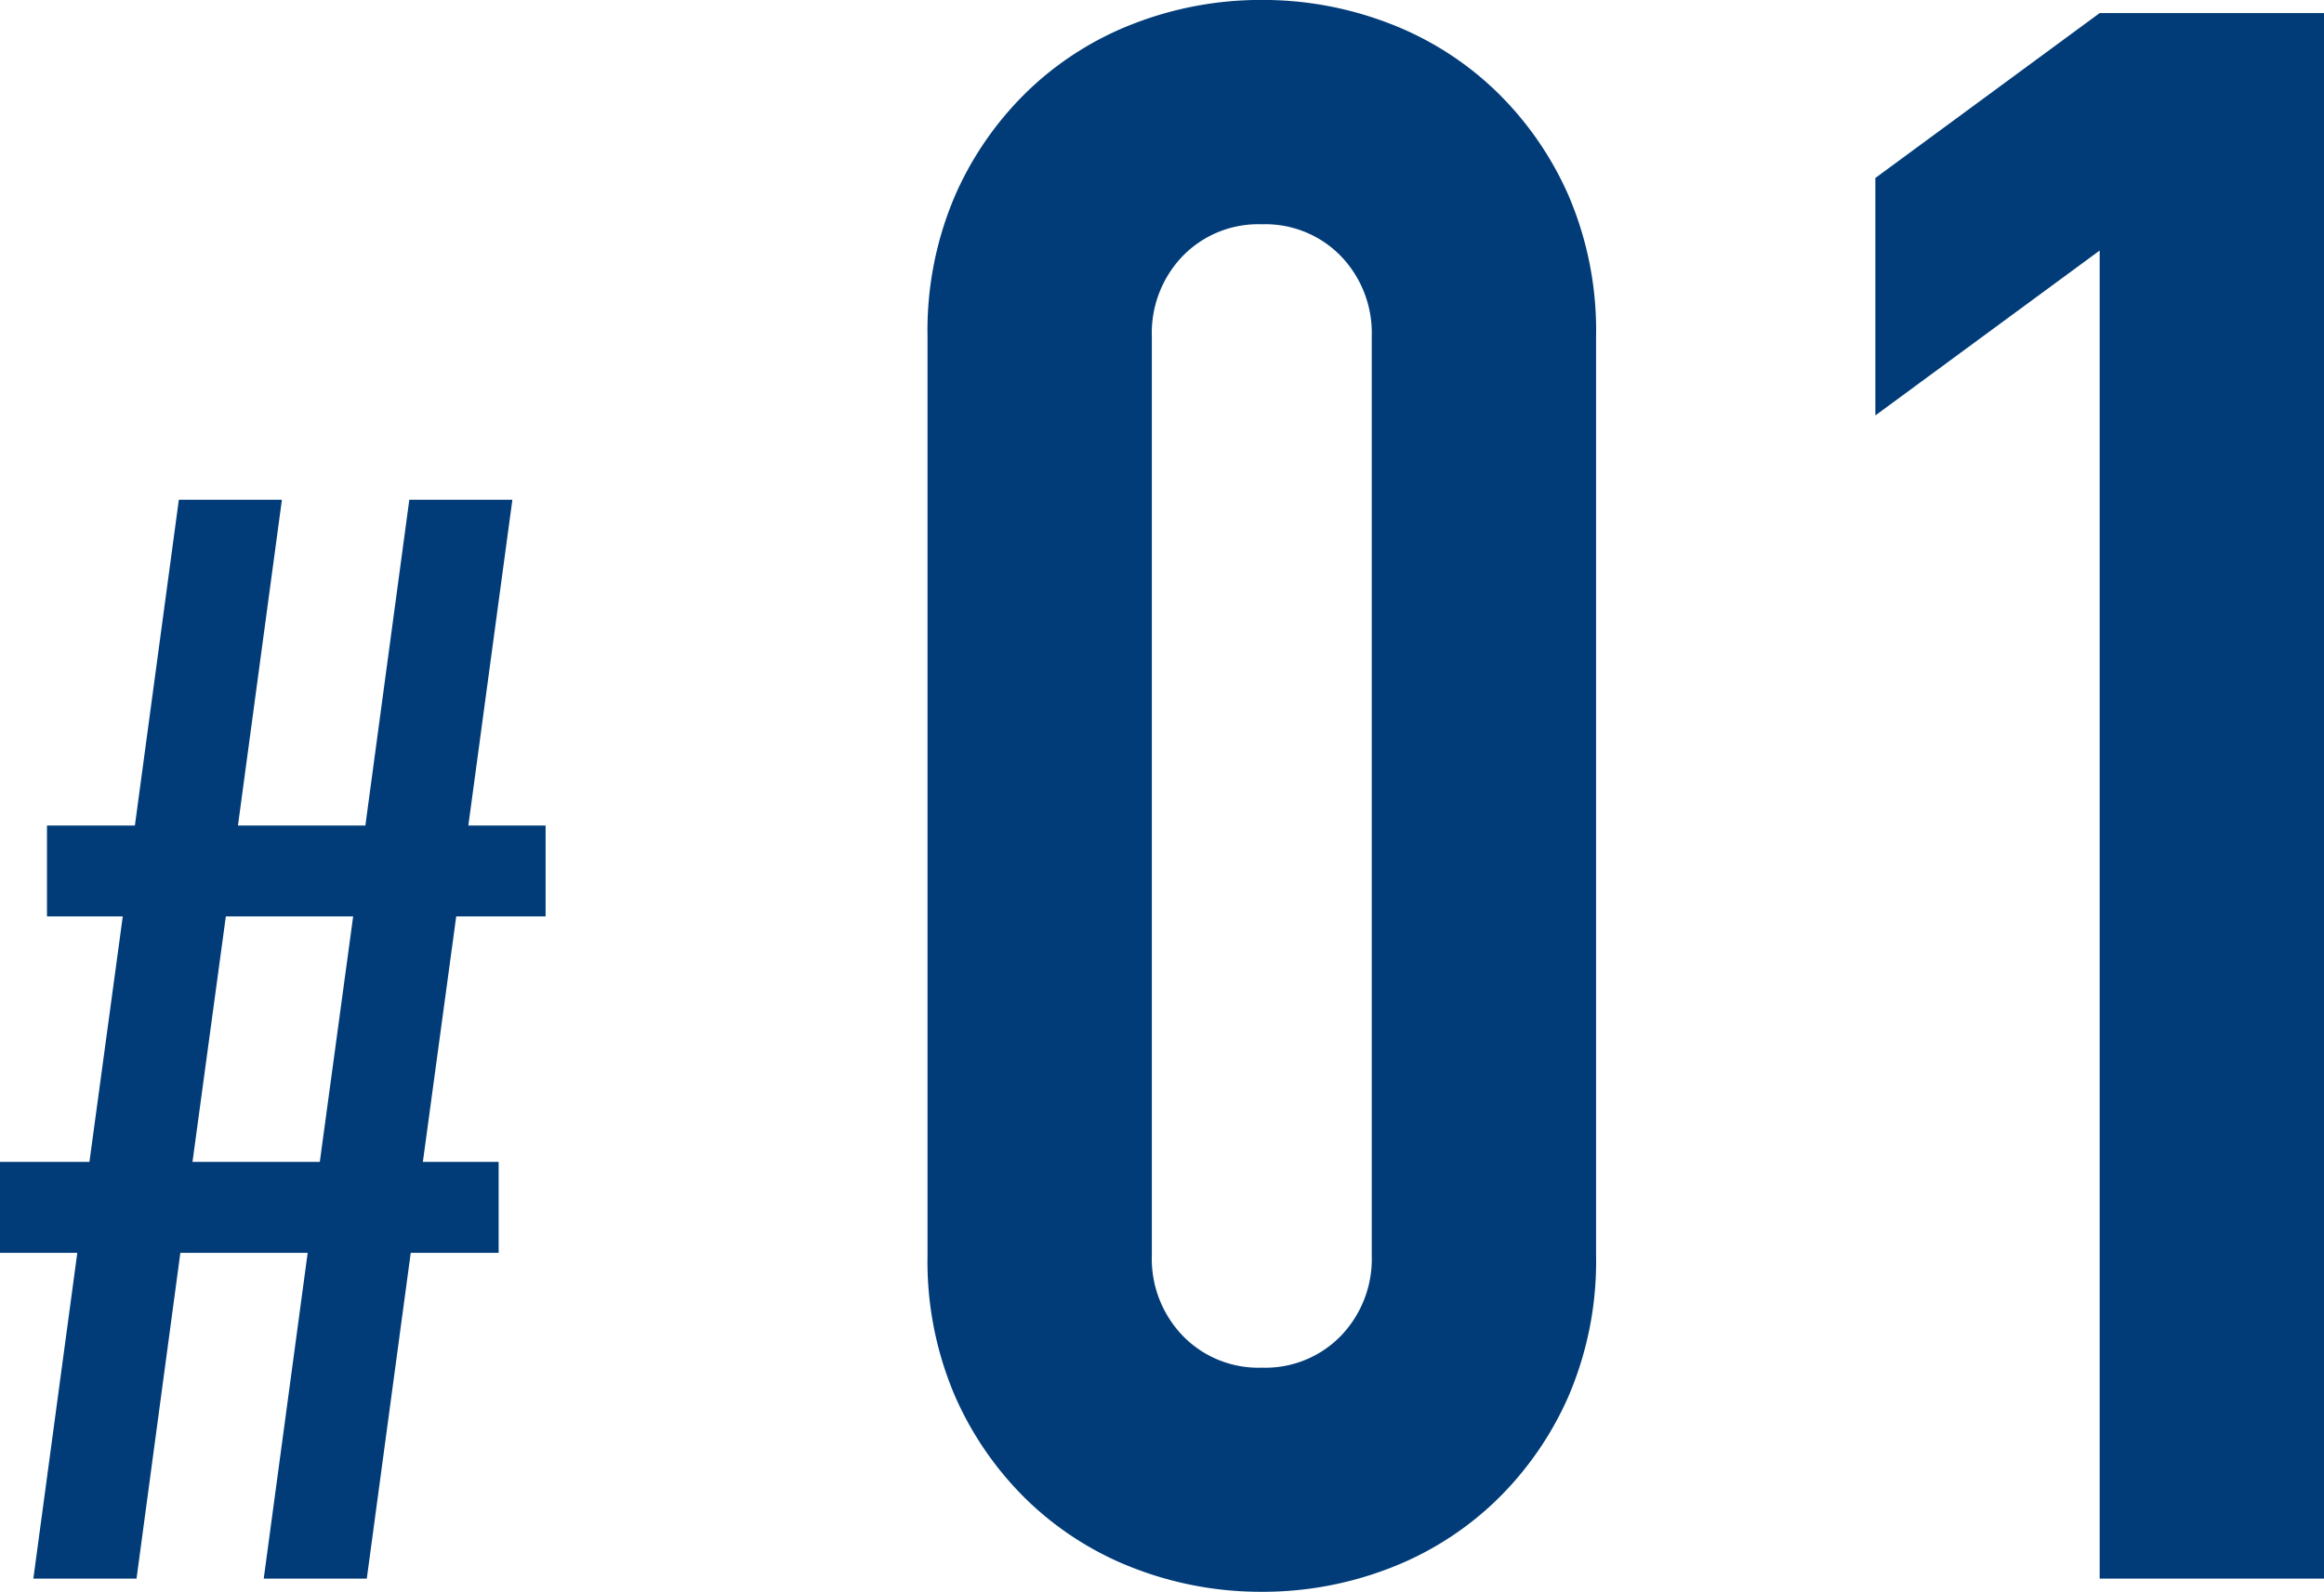
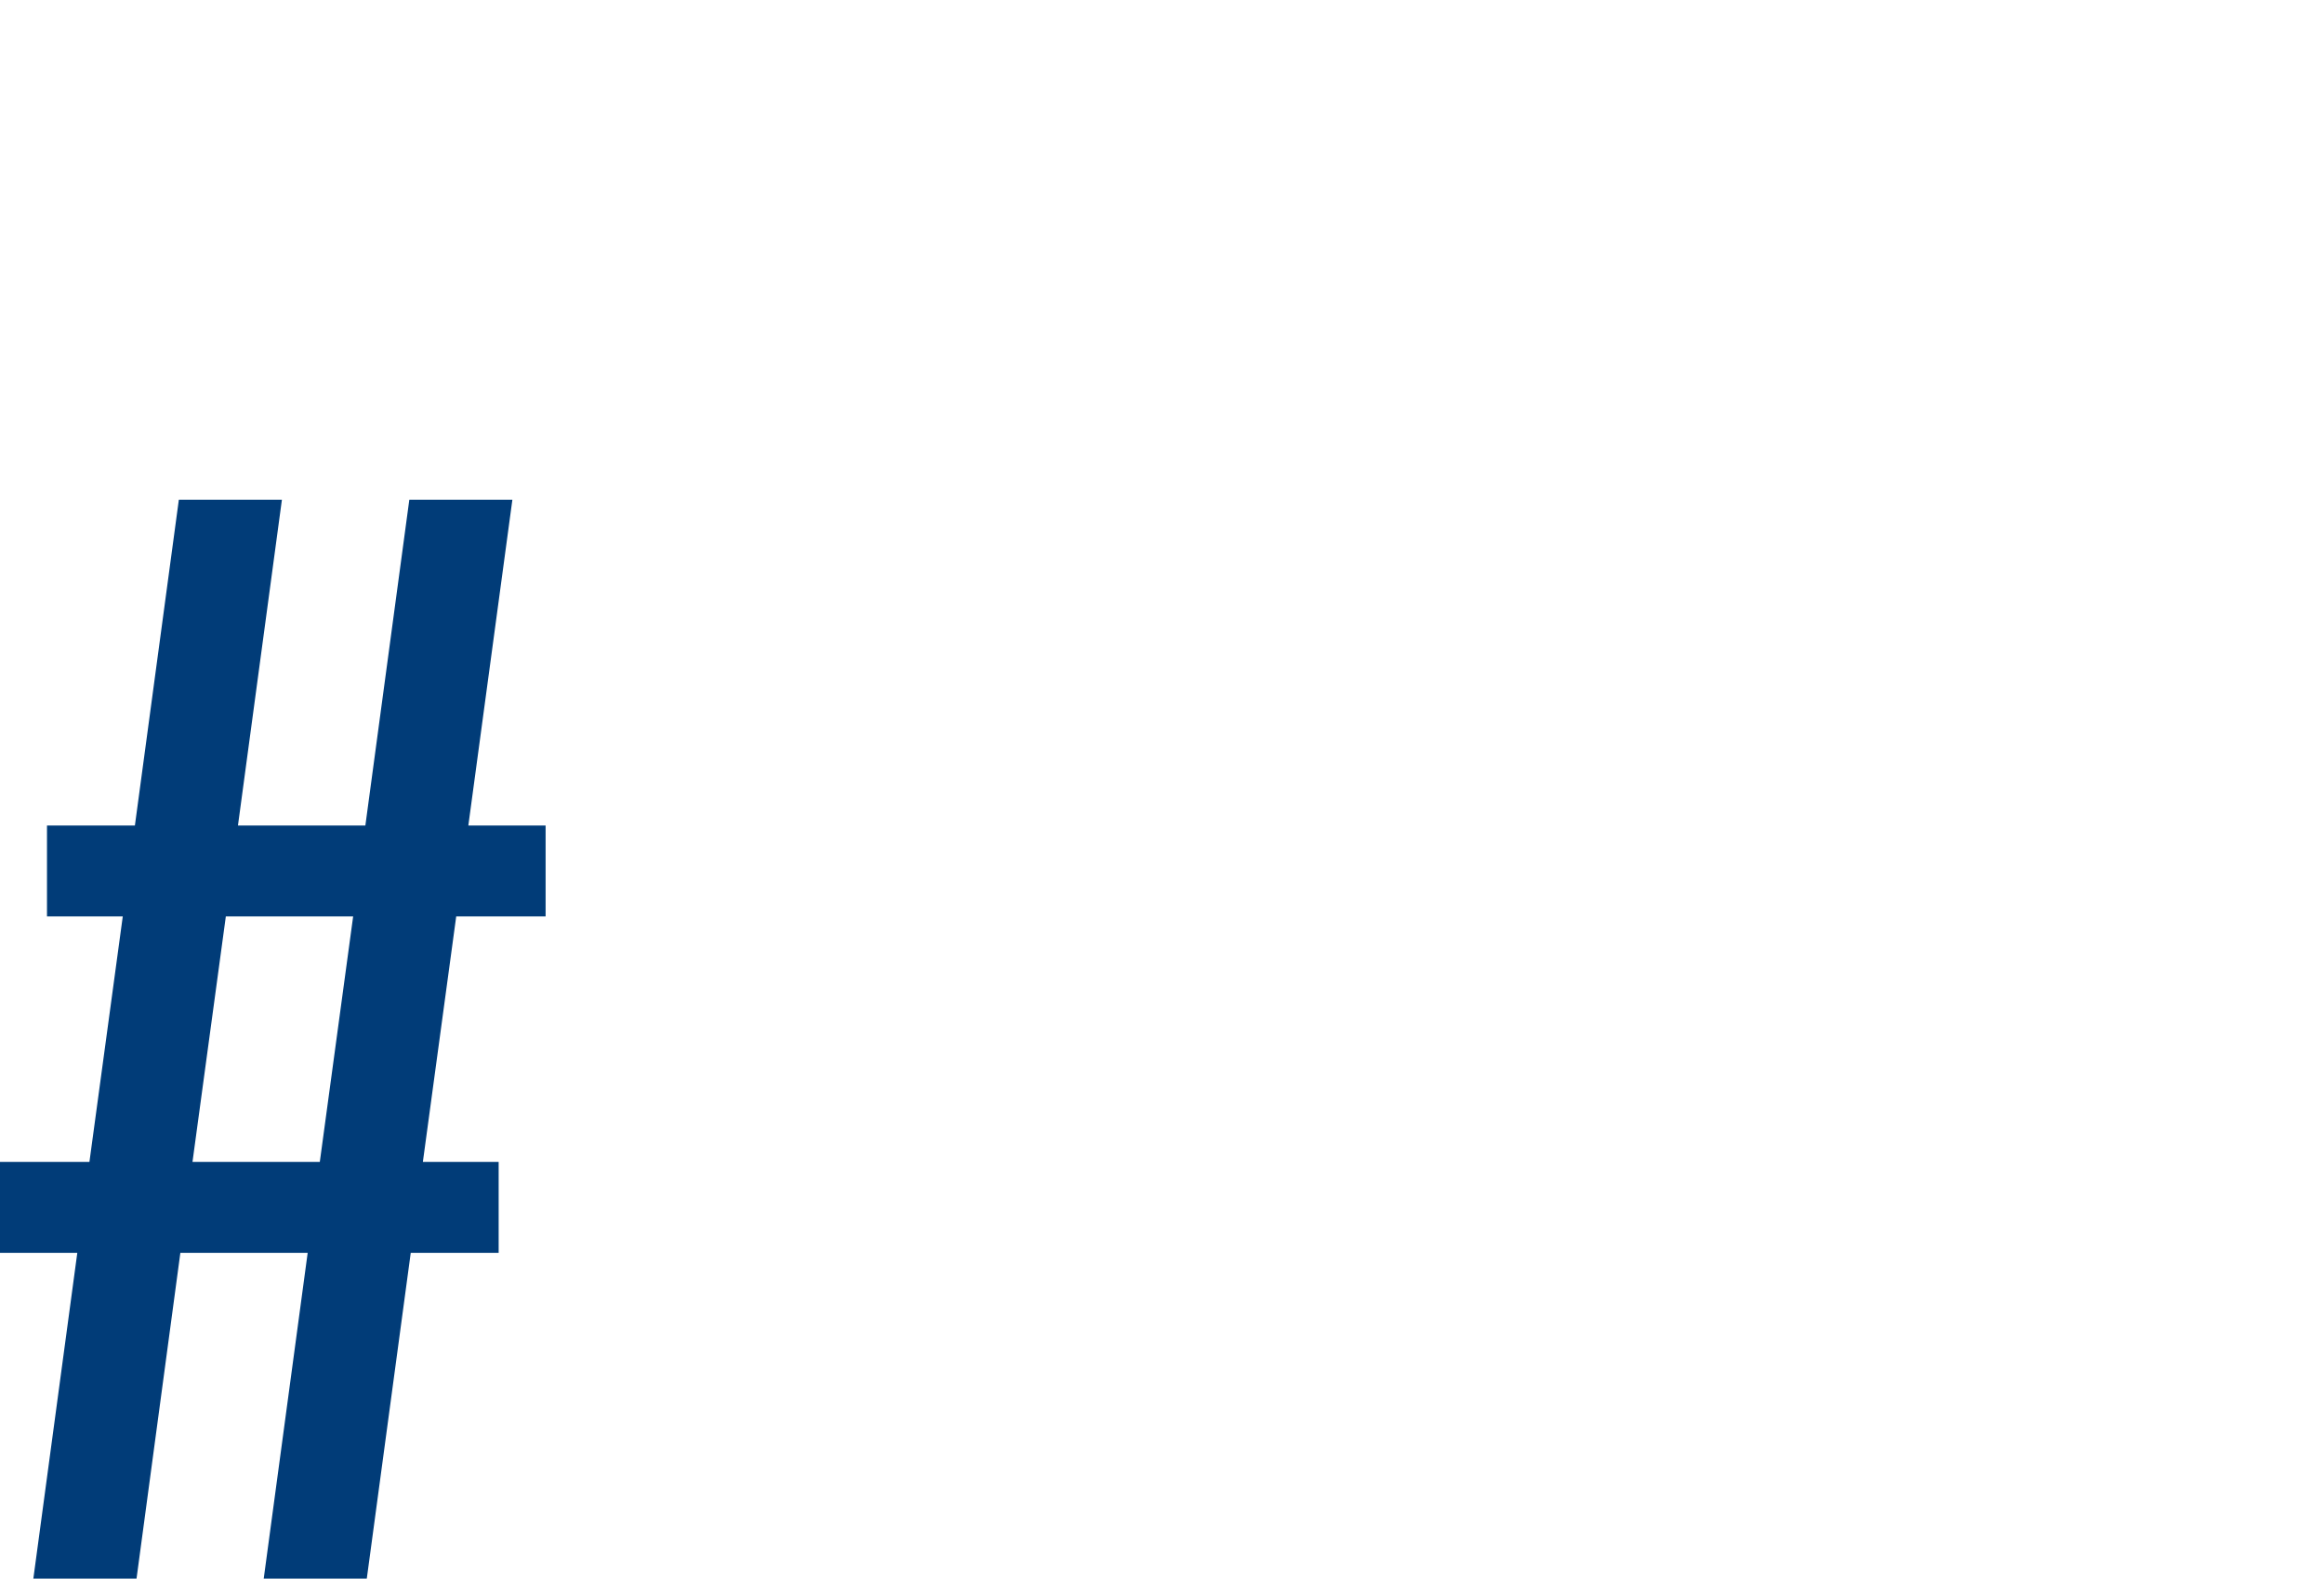
<svg xmlns="http://www.w3.org/2000/svg" width="78.2" height="53.576" viewBox="0 0 78.2 53.576">
  <g id="グループ_5922" data-name="グループ 5922" transform="translate(-1444.306 -2014.868)">
    <path id="パス_20325" data-name="パス 20325" d="M9.18,0l1.479-10.965H6.375L4.9,0H1.428L2.907-10.965H.306v-3.06H3.315l1.122-8.262H1.887v-3.06H4.845L6.324-36.312H9.792L8.313-25.347H12.6l1.479-10.965h3.468L16.065-25.347h2.6v3.06H15.657l-1.122,8.262h2.55v3.06H14.127L12.648,0Zm1.887-14.025,1.122-8.262H7.905L6.783-14.025Z" transform="translate(1444 2068)" fill="#013c78" />
-     <path id="パス_20326" data-name="パス 20326" d="M2.516-41.81a11.508,11.508,0,0,1,.925-4.736A11.082,11.082,0,0,1,5.92-50.1a10.665,10.665,0,0,1,3.589-2.257,11.828,11.828,0,0,1,4.255-.777,11.828,11.828,0,0,1,4.255.777A10.665,10.665,0,0,1,21.608-50.1a11.082,11.082,0,0,1,2.479,3.552,11.508,11.508,0,0,1,.925,4.736v30.932a11.508,11.508,0,0,1-.925,4.736A11.082,11.082,0,0,1,21.608-2.59,10.665,10.665,0,0,1,18.019-.333a11.828,11.828,0,0,1-4.255.777A11.828,11.828,0,0,1,9.509-.333,10.665,10.665,0,0,1,5.92-2.59,11.082,11.082,0,0,1,3.441-6.142a11.508,11.508,0,0,1-.925-4.736Zm7.548,30.932a3.732,3.732,0,0,0,1.036,2.7A3.54,3.54,0,0,0,13.764-7.1a3.54,3.54,0,0,0,2.664-1.073,3.732,3.732,0,0,0,1.036-2.7V-41.81a3.732,3.732,0,0,0-1.036-2.7,3.54,3.54,0,0,0-2.664-1.073A3.54,3.54,0,0,0,11.1-44.511a3.732,3.732,0,0,0-1.036,2.7ZM41.958,0V-44.7l-7.548,5.55v-7.992l7.548-5.55h7.548V0Z" transform="translate(1473 2068)" fill="#013c78" />
  </g>
</svg>